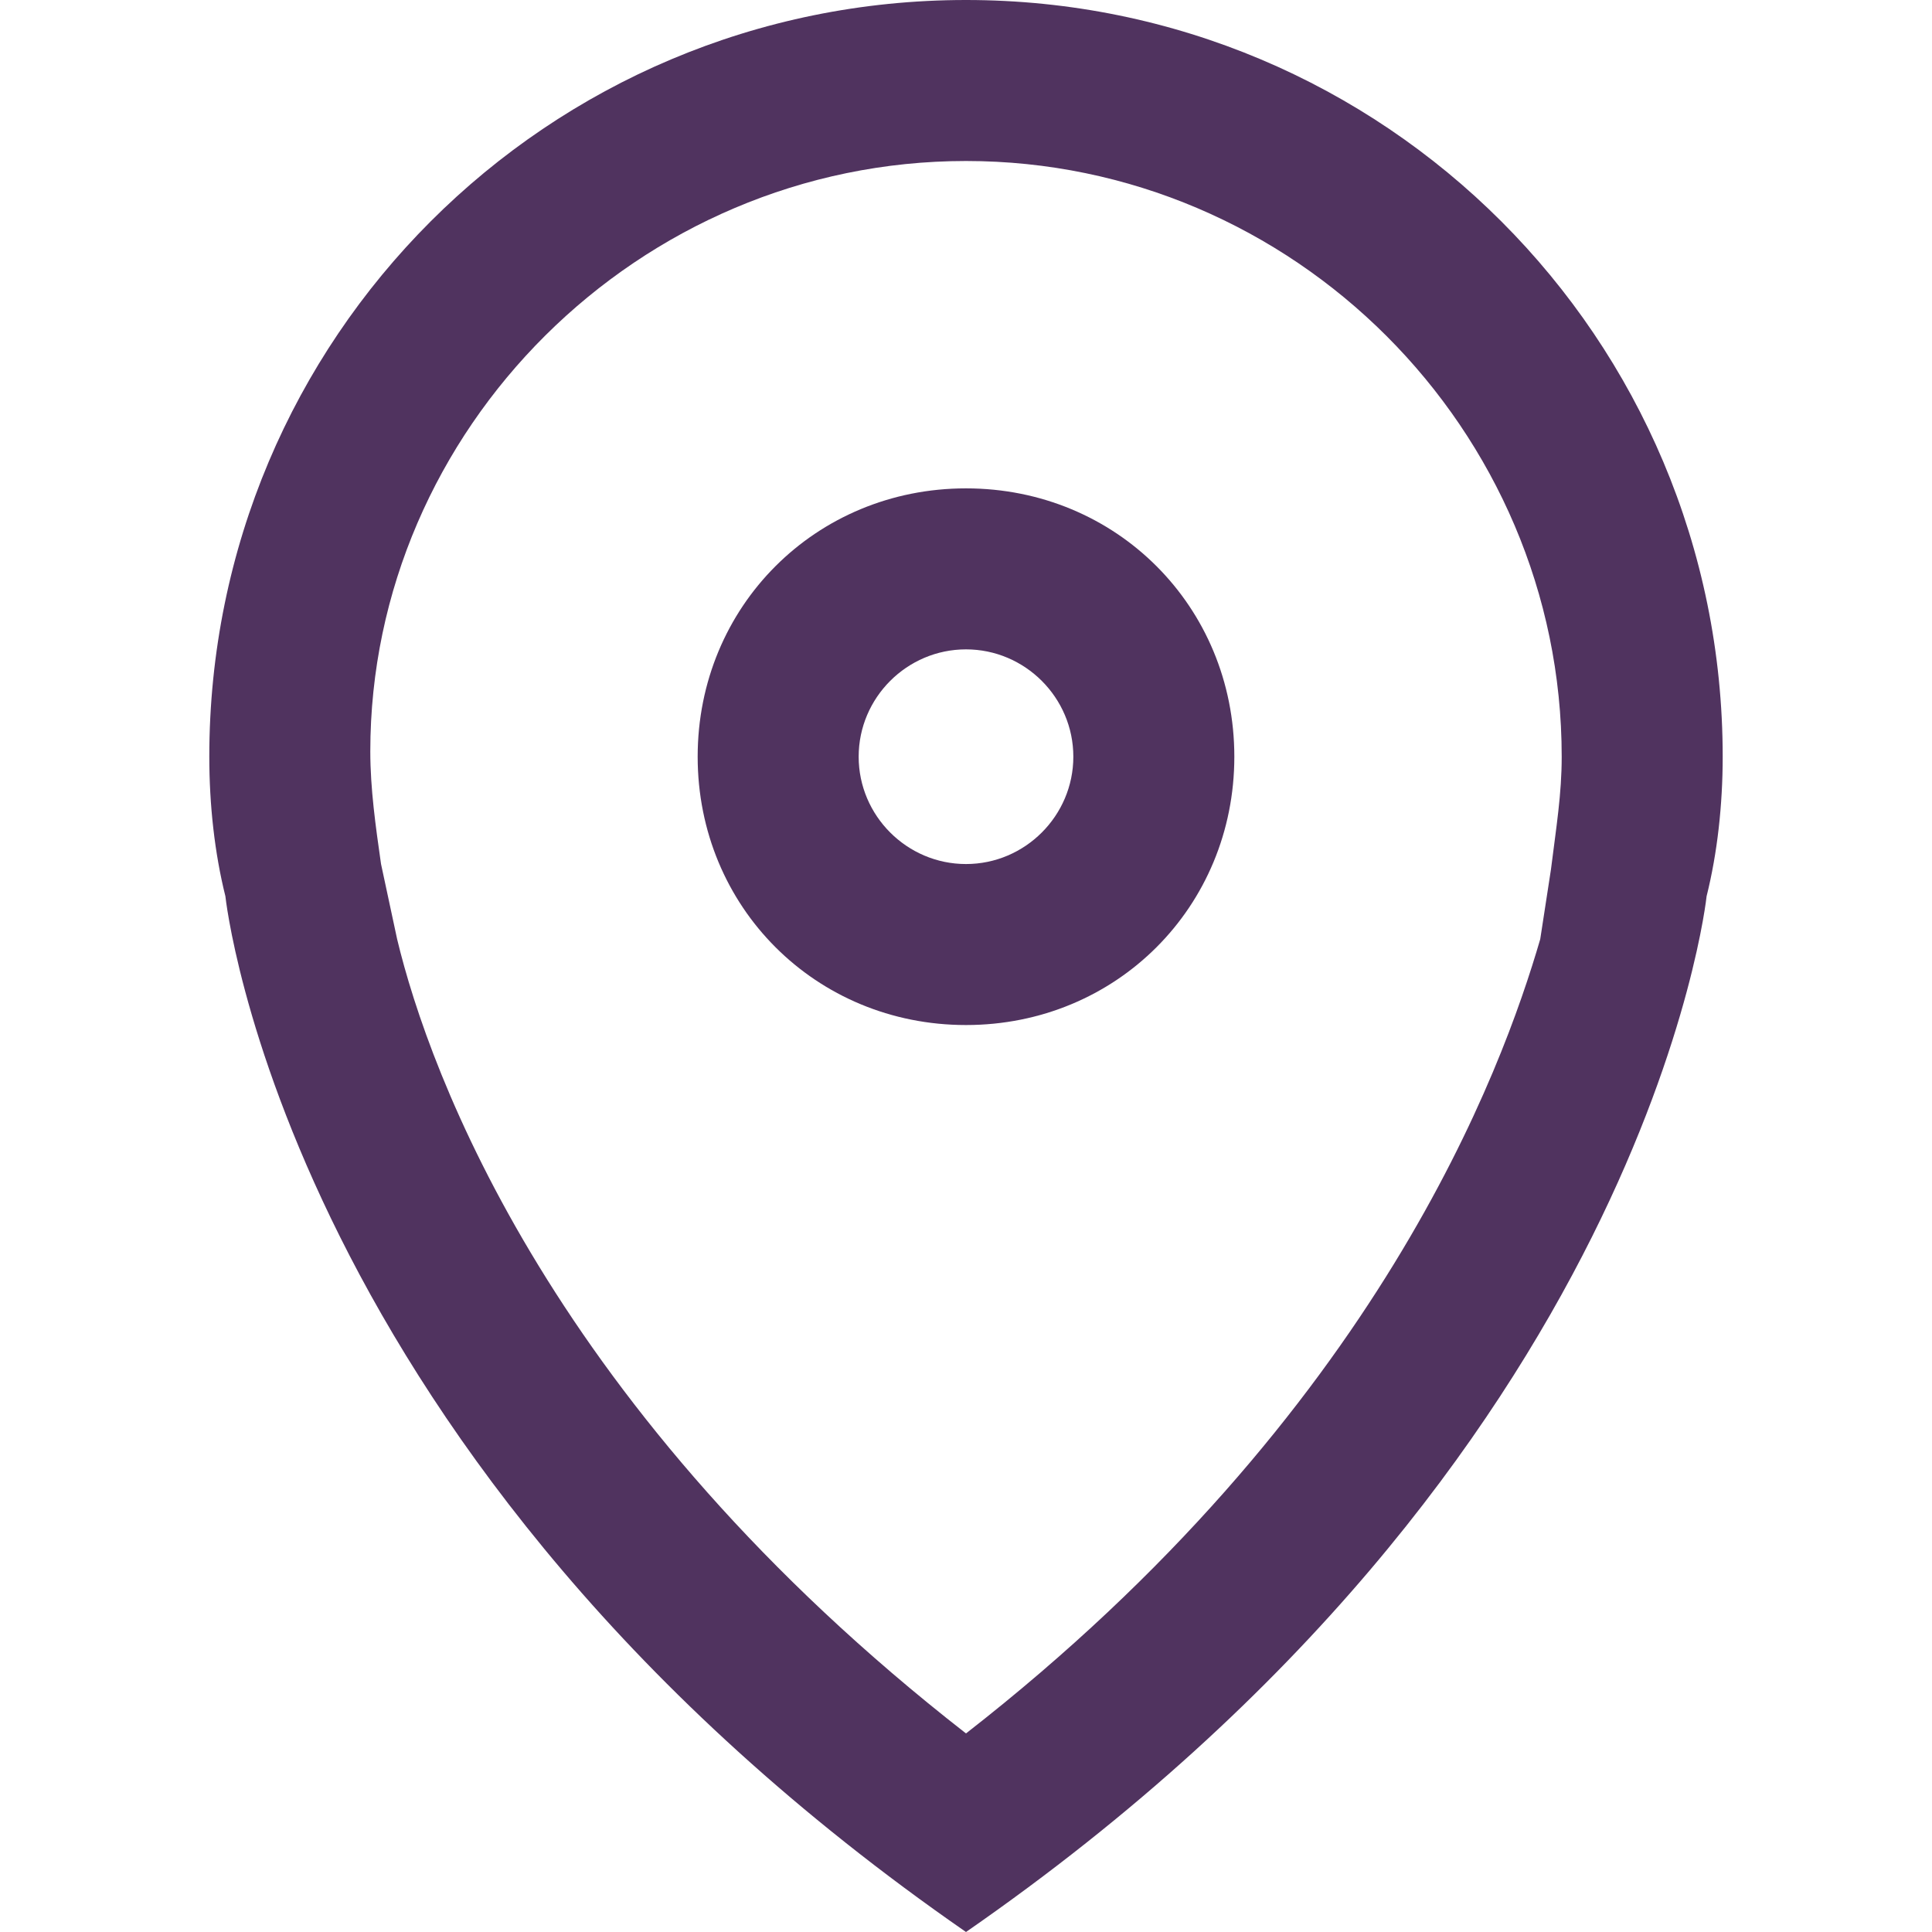
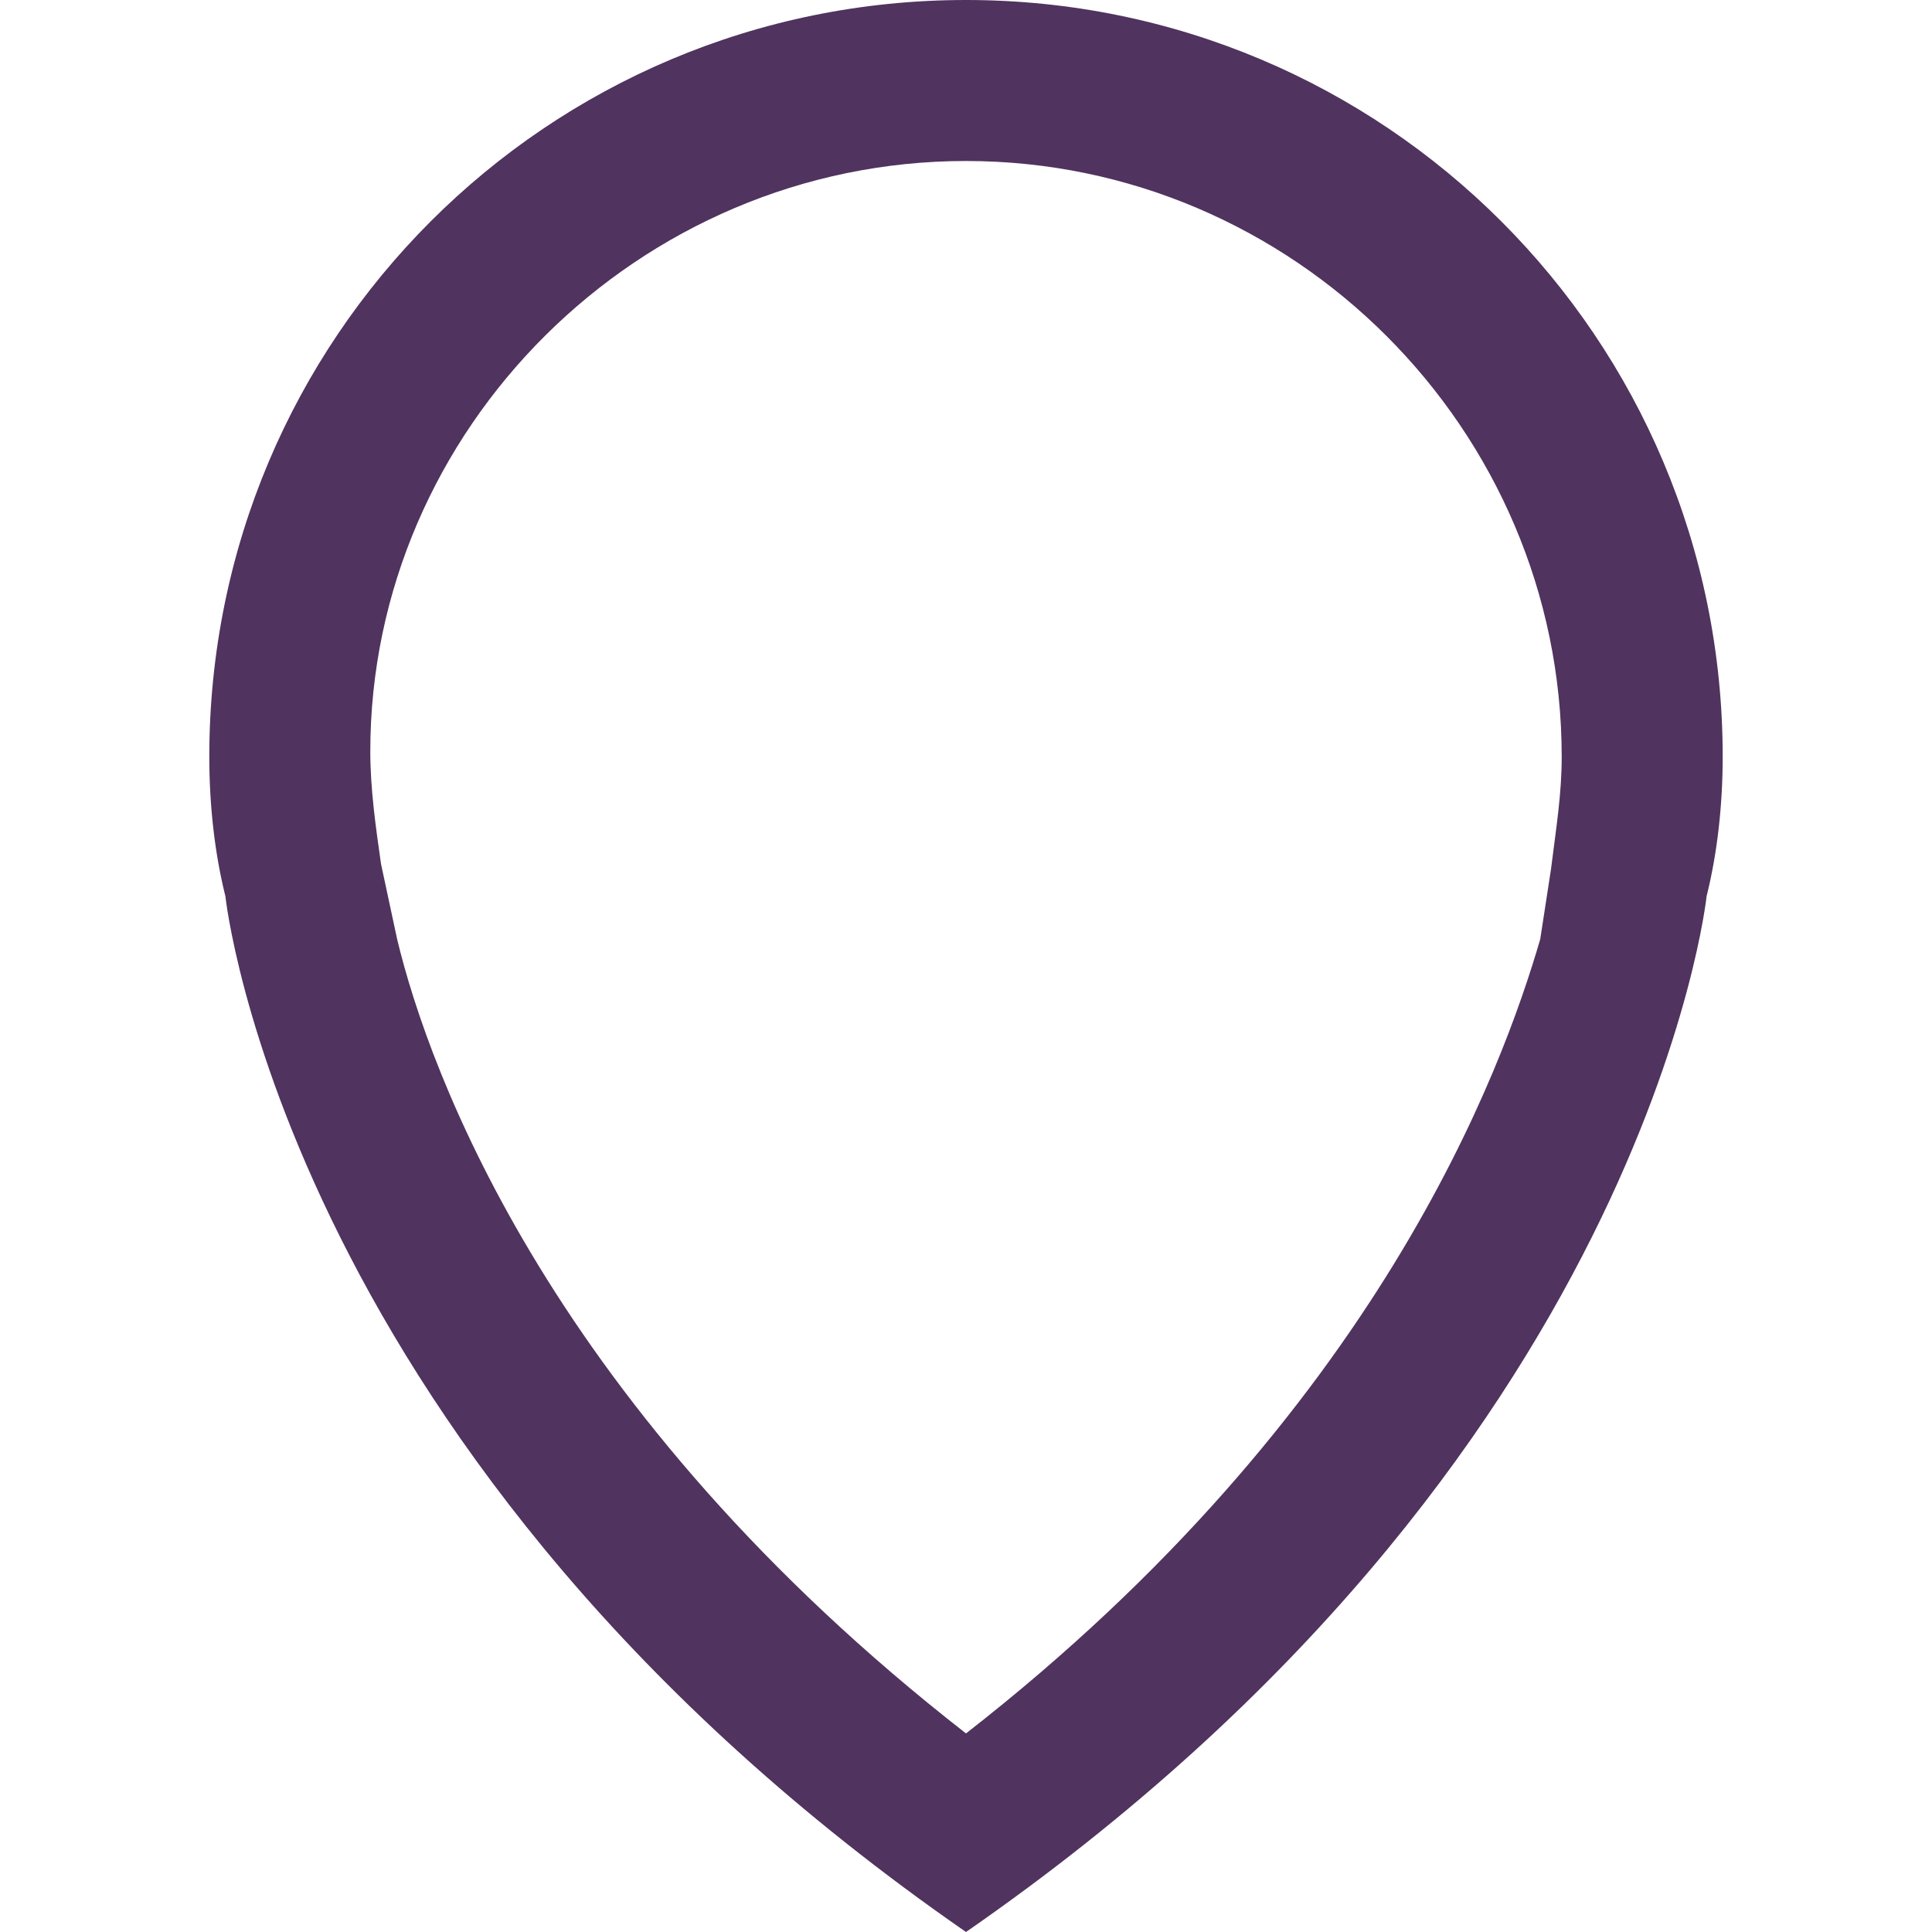
<svg xmlns="http://www.w3.org/2000/svg" version="1.1" id="Capa_1" x="0px" y="0px" viewBox="0 0 36 36" style="enable-background:new 0 0 36 36;" xml:space="preserve">
  <style type="text/css">
	.st0{fill:#50335F;}
</style>
  <g>
    <path class="st0" d="M18,3c6.1,0,11.1,5,11.1,11.1c0,0.7-0.1,1.3-0.2,2.1l-0.2,1.3C28,19.9,25.7,26.3,18,32.3   C10.3,26.3,8,20,7.4,17.5l-0.3-1.4c-0.1-0.7-0.2-1.4-0.2-2.1C6.9,8,11.9,3,18,3 M18,0C10.2,0,3.9,6.3,3.9,14.1   c0,0.9,0.1,1.8,0.3,2.6h0c0,0,1.1,10.5,13.8,19.3c12.7-8.8,13.8-19.3,13.8-19.3h0c0.2-0.8,0.3-1.7,0.3-2.6C32.1,6.3,25.8,0,18,0   L18,0z" />
  </g>
  <g>
-     <path class="st0" d="M18,12.1c1.1,0,2,0.9,2,2s-0.9,2-2,2c-1.1,0-2-0.9-2-2S16.9,12.1,18,12.1 M18,9.1c-2.8,0-5,2.2-5,5s2.2,5,5,5   s5-2.2,5-5S20.8,9.1,18,9.1L18,9.1z" />
-   </g>
+     </g>
</svg>